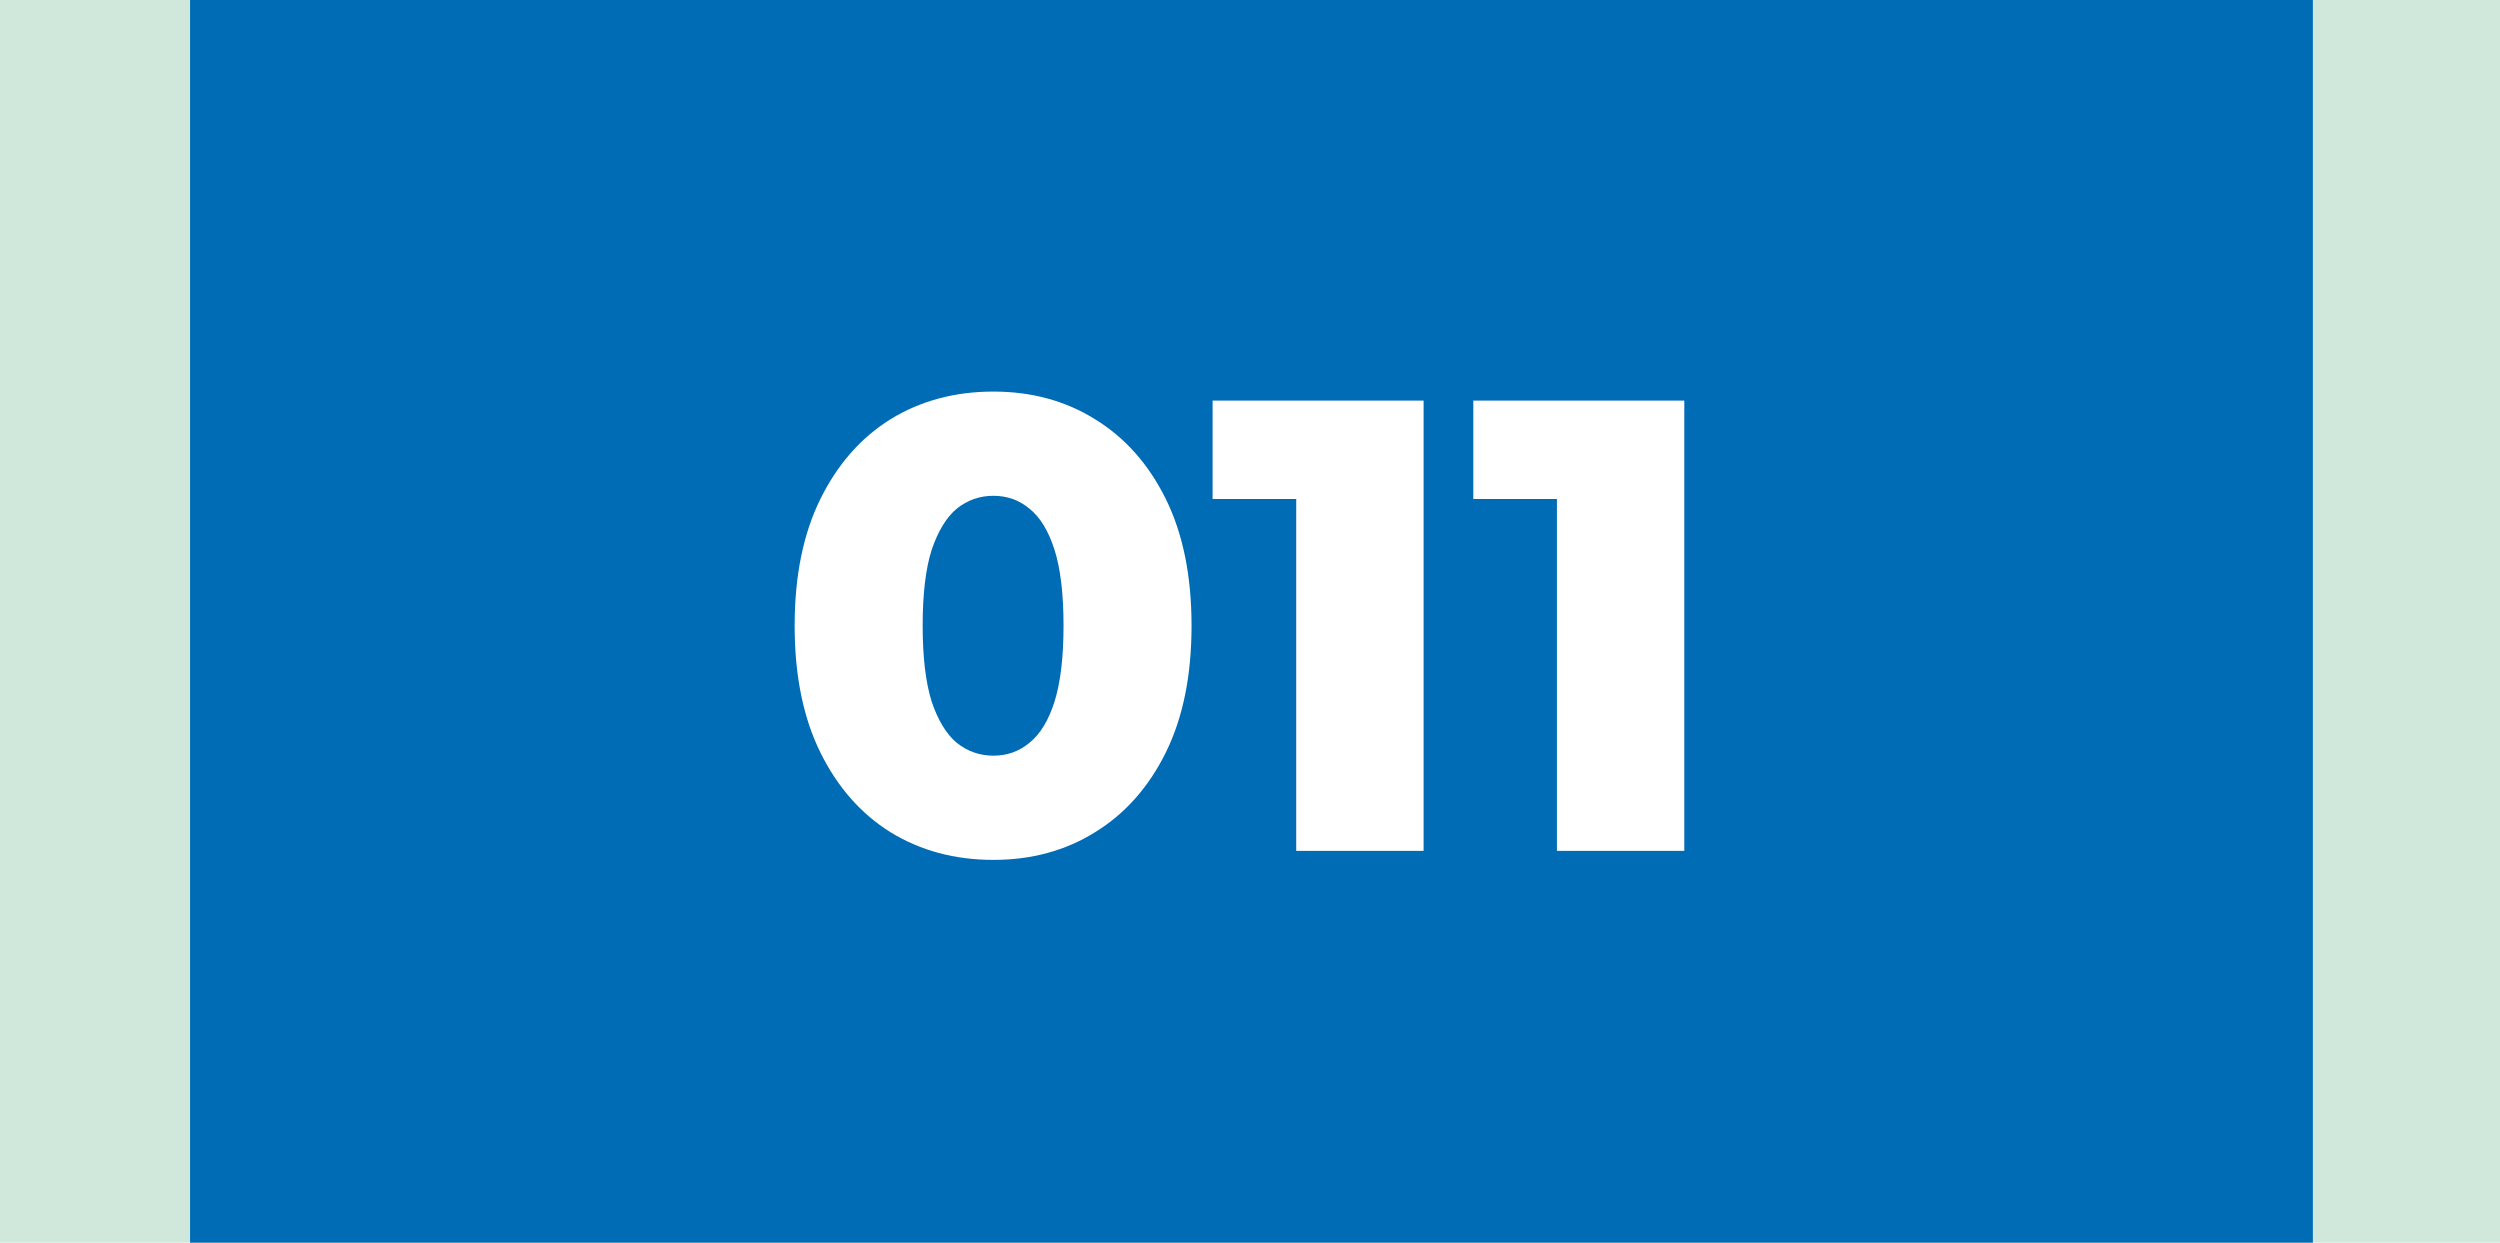
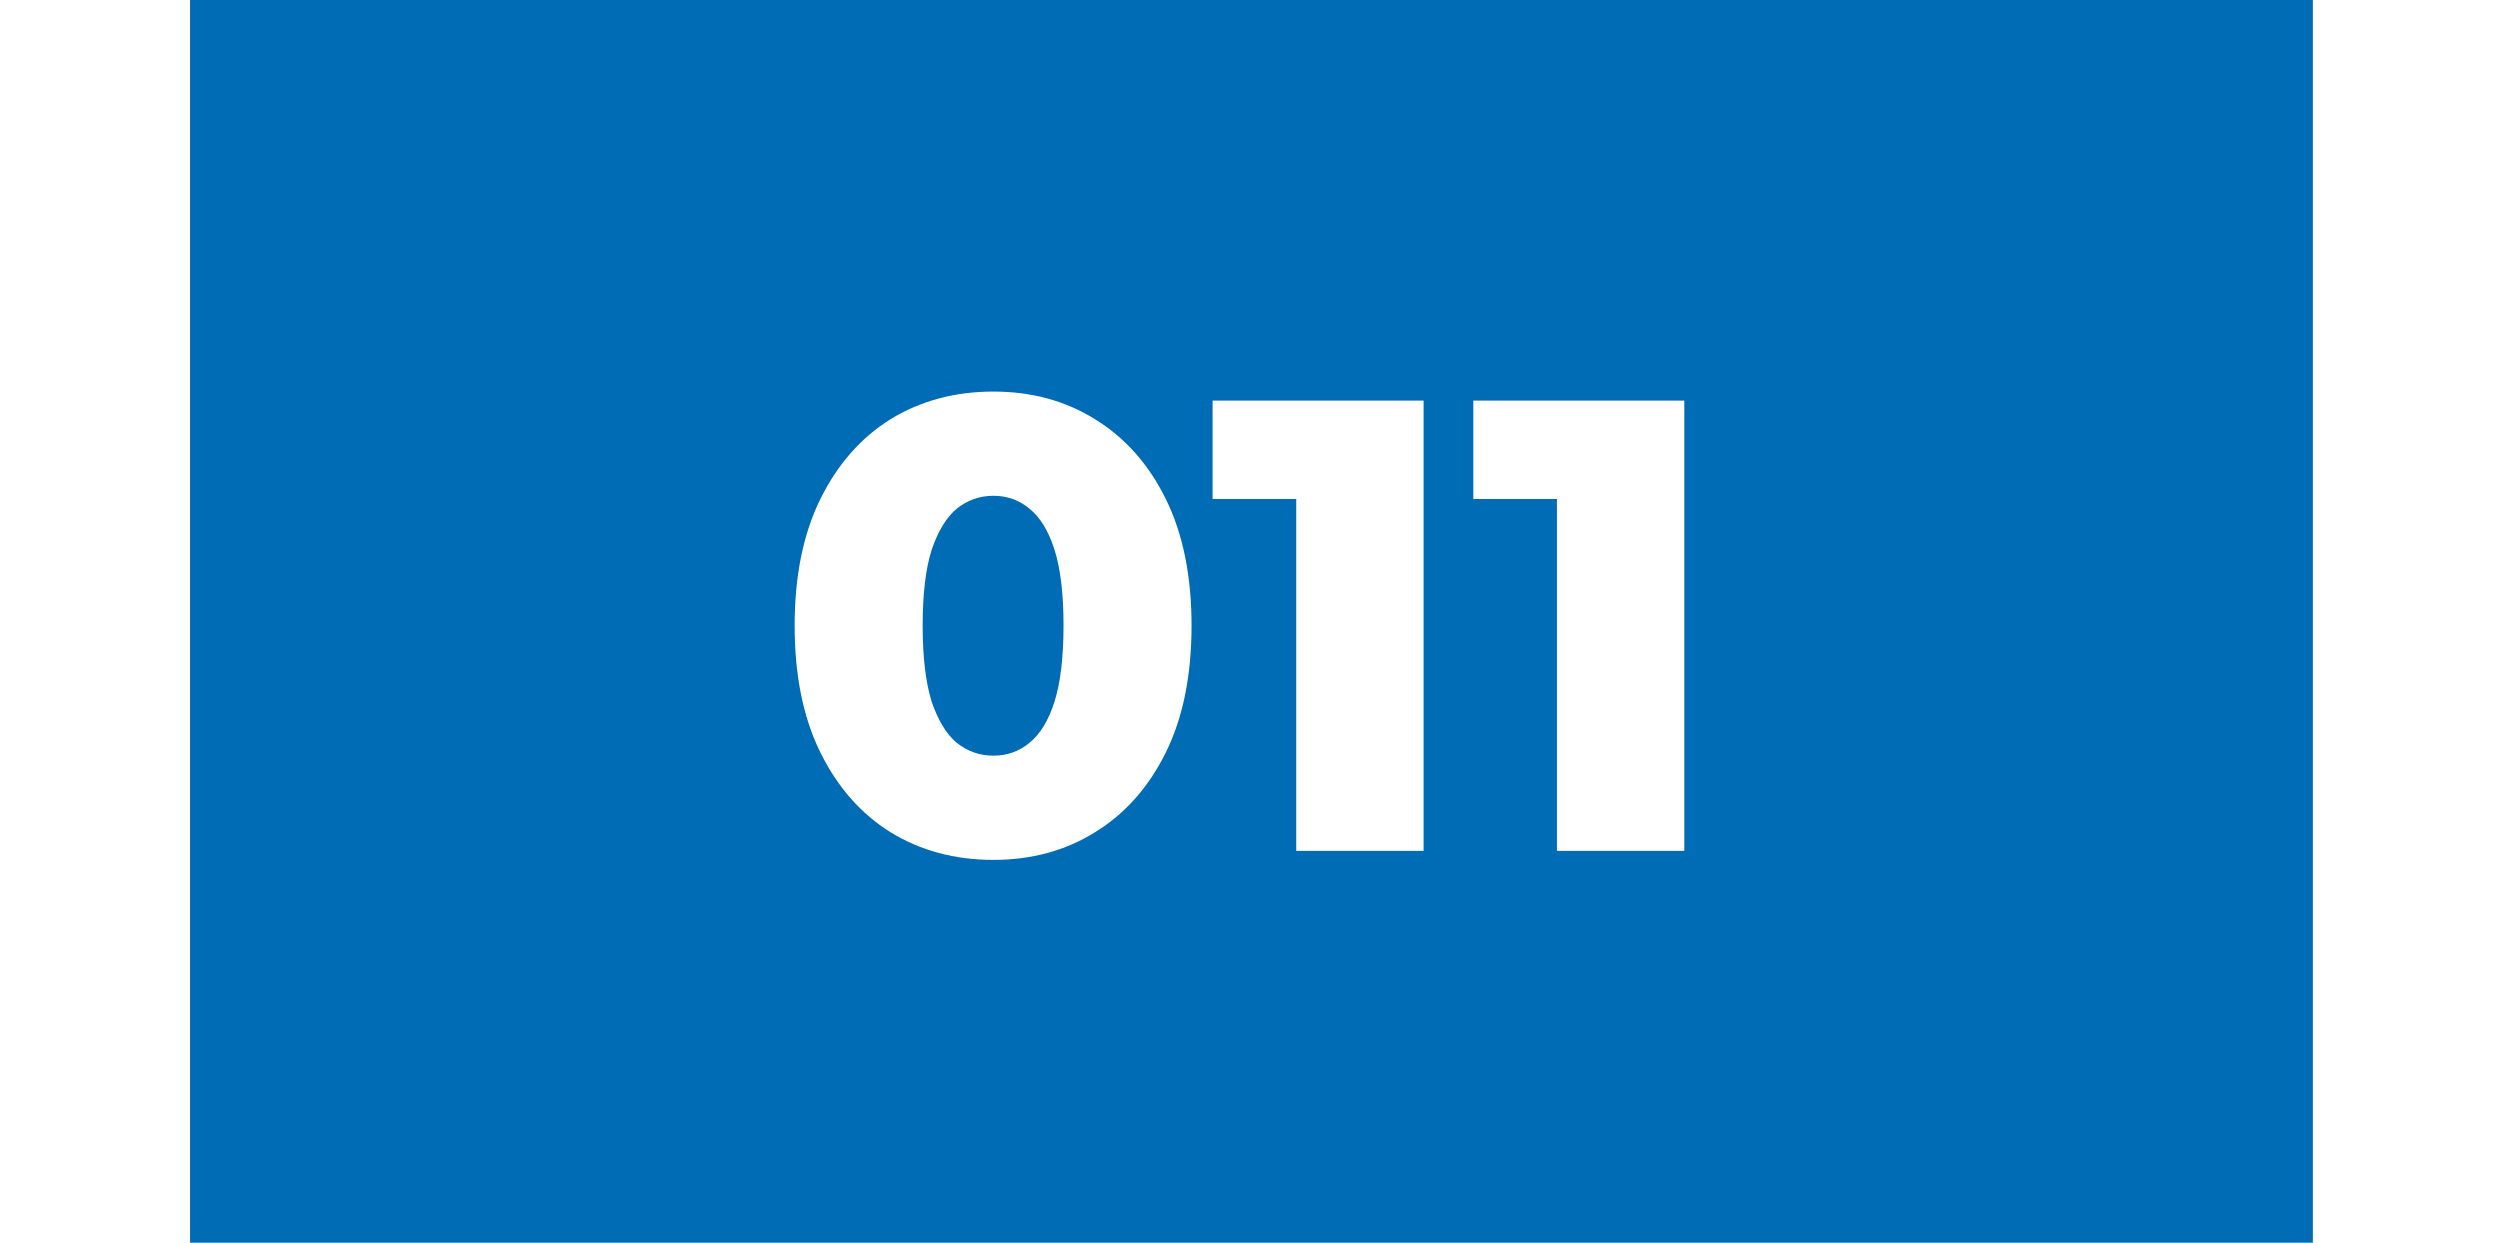
<svg xmlns="http://www.w3.org/2000/svg" width="855" height="425" viewBox="0 0 855 425" fill="none">
-   <rect width="855" height="425" fill="#D0E8DC" />
  <rect x="65" width="726" height="425" fill="#006CB5" />
  <path d="M339.749 294.08C326.549 294.08 314.816 290.927 304.549 284.62C294.429 278.313 286.436 269.22 280.569 257.34C274.702 245.46 271.769 231.013 271.769 214C271.769 196.987 274.702 182.54 280.569 170.66C286.436 158.78 294.429 149.687 304.549 143.38C314.816 137.073 326.549 133.92 339.749 133.92C352.802 133.92 364.389 137.073 374.509 143.38C384.776 149.687 392.842 158.78 398.709 170.66C404.576 182.54 407.509 196.987 407.509 214C407.509 231.013 404.576 245.46 398.709 257.34C392.842 269.22 384.776 278.313 374.509 284.62C364.389 290.927 352.802 294.08 339.749 294.08ZM339.749 258.44C344.442 258.44 348.549 256.973 352.069 254.04C355.736 251.107 358.596 246.413 360.649 239.96C362.702 233.36 363.729 224.707 363.729 214C363.729 203.147 362.702 194.493 360.649 188.04C358.596 181.587 355.736 176.893 352.069 173.96C348.549 171.027 344.442 169.56 339.749 169.56C335.056 169.56 330.876 171.027 327.209 173.96C323.689 176.893 320.829 181.587 318.629 188.04C316.576 194.493 315.549 203.147 315.549 214C315.549 224.707 316.576 233.36 318.629 239.96C320.829 246.413 323.689 251.107 327.209 254.04C330.876 256.973 335.056 258.44 339.749 258.44ZM443.311 291V152.62L462.011 170.66H414.711V137H486.871V291H443.311ZM532.471 291V152.62L551.171 170.66H503.871V137H576.031V291H532.471Z" fill="white" />
</svg>